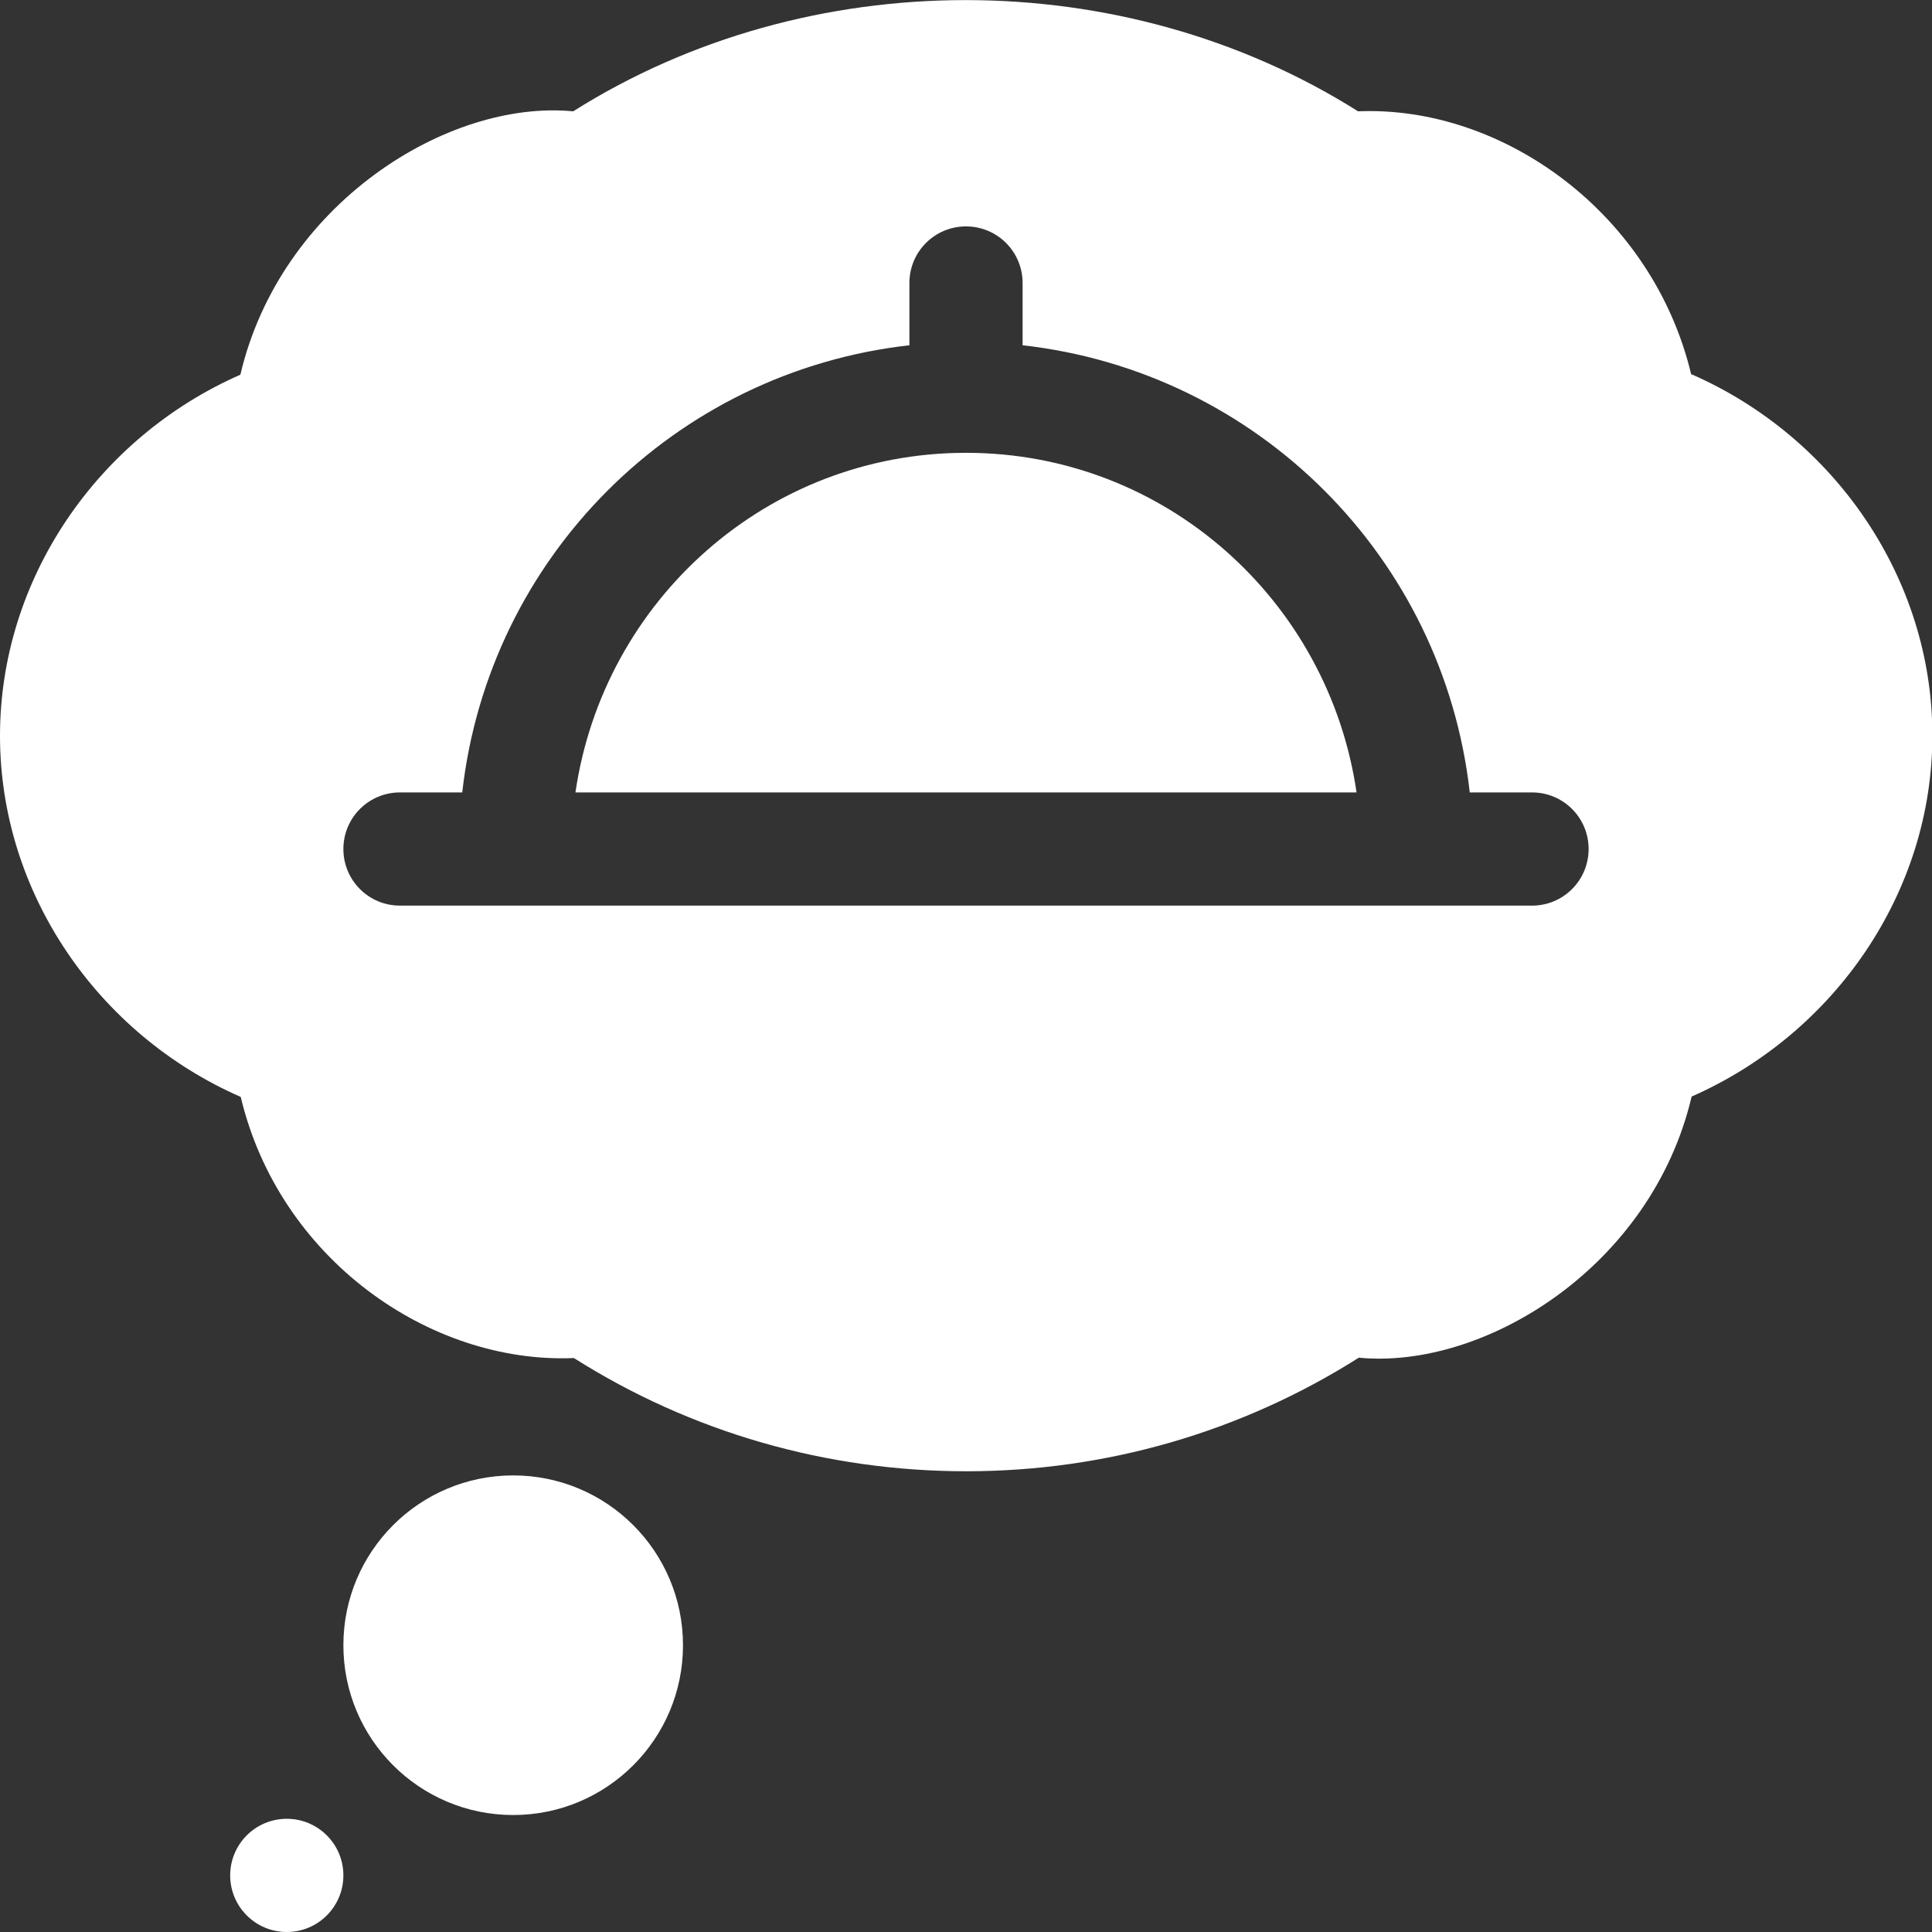
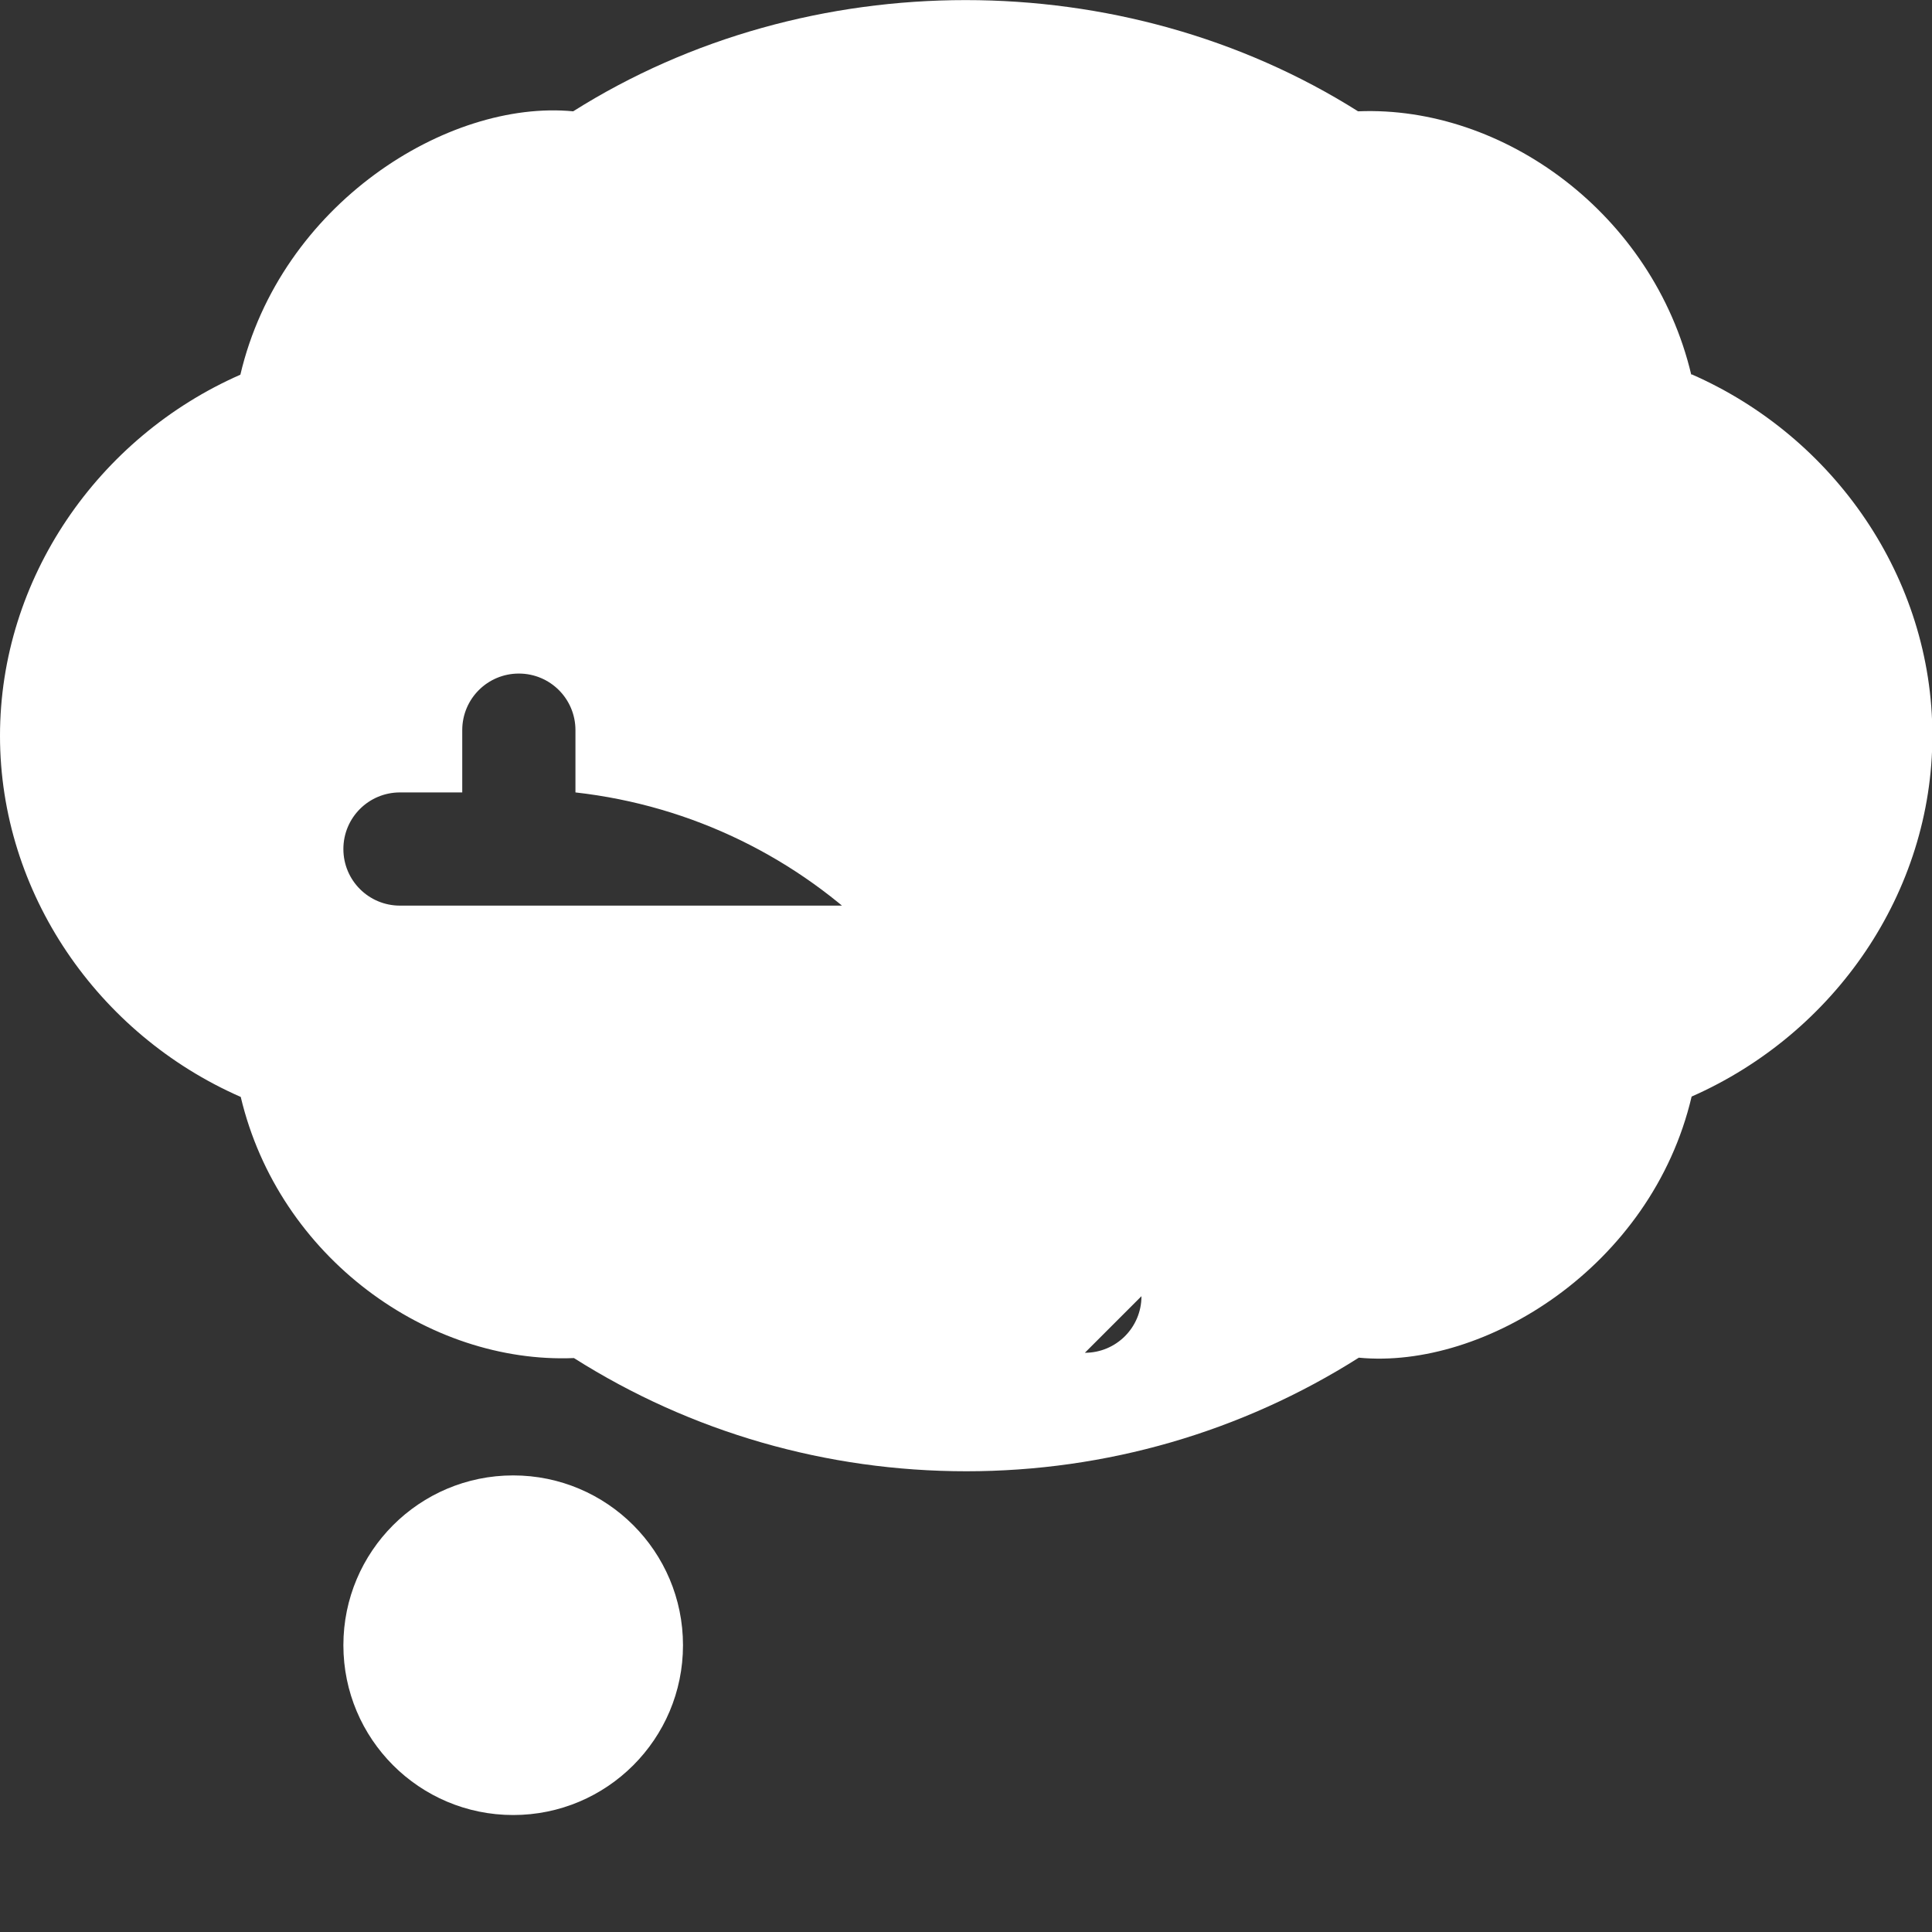
<svg xmlns="http://www.w3.org/2000/svg" viewBox="0 0 512 512" version="1.1" id="Capa_1">
  <rect x="0" y="0" width="512" height="512" fill="#333333" stroke="none" />
  <defs>
    <style>
      .st0 {
        fill: #fff;
      }
    </style>
  </defs>
  <circle r="45" cy="436" cx="136" class="st0" />
-   <circle r="15" cy="497" cx="76" class="st0" />
-   <path d="M256,120c-52.8,0-96.1,39.2-103.5,90h207c-7.4-50.8-50.7-90-103.5-90Z" class="st0" />
-   <path d="M448.2,99.3c-10.1-42.6-49.8-71.4-88.3-69.8-62.3-39.3-145.7-39.3-208,0-33.3-3.2-77.6,24.6-88.2,69.8C25.9,115.9,0,153.4,0,195s25.9,79.1,63.8,95.7c10.1,42.6,49.8,70.8,88.3,69.2,31.1,19.7,67,30,104,30s72.9-10.4,104-30.1c33.3,3.2,77.6-24.1,88.2-69.2,37.9-16.7,63.8-54.1,63.8-95.7s-25.9-79.1-63.8-95.7h0ZM406,240H106c-8.3,0-15-6.7-15-15s6.7-15,15-15h16.5c7-62.3,56.2-111.5,118.5-118.5v-16.5c0-8.3,6.7-15,15-15s15,6.7,15,15v16.5c62.3,7,111.5,56.2,118.5,118.5h16.5c8.3,0,15,6.7,15,15s-6.7,15-15,15Z" class="st0" />
+   <path d="M448.2,99.3c-10.1-42.6-49.8-71.4-88.3-69.8-62.3-39.3-145.7-39.3-208,0-33.3-3.2-77.6,24.6-88.2,69.8C25.9,115.9,0,153.4,0,195s25.9,79.1,63.8,95.7c10.1,42.6,49.8,70.8,88.3,69.2,31.1,19.7,67,30,104,30s72.9-10.4,104-30.1c33.3,3.2,77.6-24.1,88.2-69.2,37.9-16.7,63.8-54.1,63.8-95.7s-25.9-79.1-63.8-95.7h0ZM406,240H106c-8.3,0-15-6.7-15-15s6.7-15,15-15h16.5v-16.5c0-8.3,6.7-15,15-15s15,6.7,15,15v16.5c62.3,7,111.5,56.2,118.5,118.5h16.5c8.3,0,15,6.7,15,15s-6.7,15-15,15Z" class="st0" />
</svg>